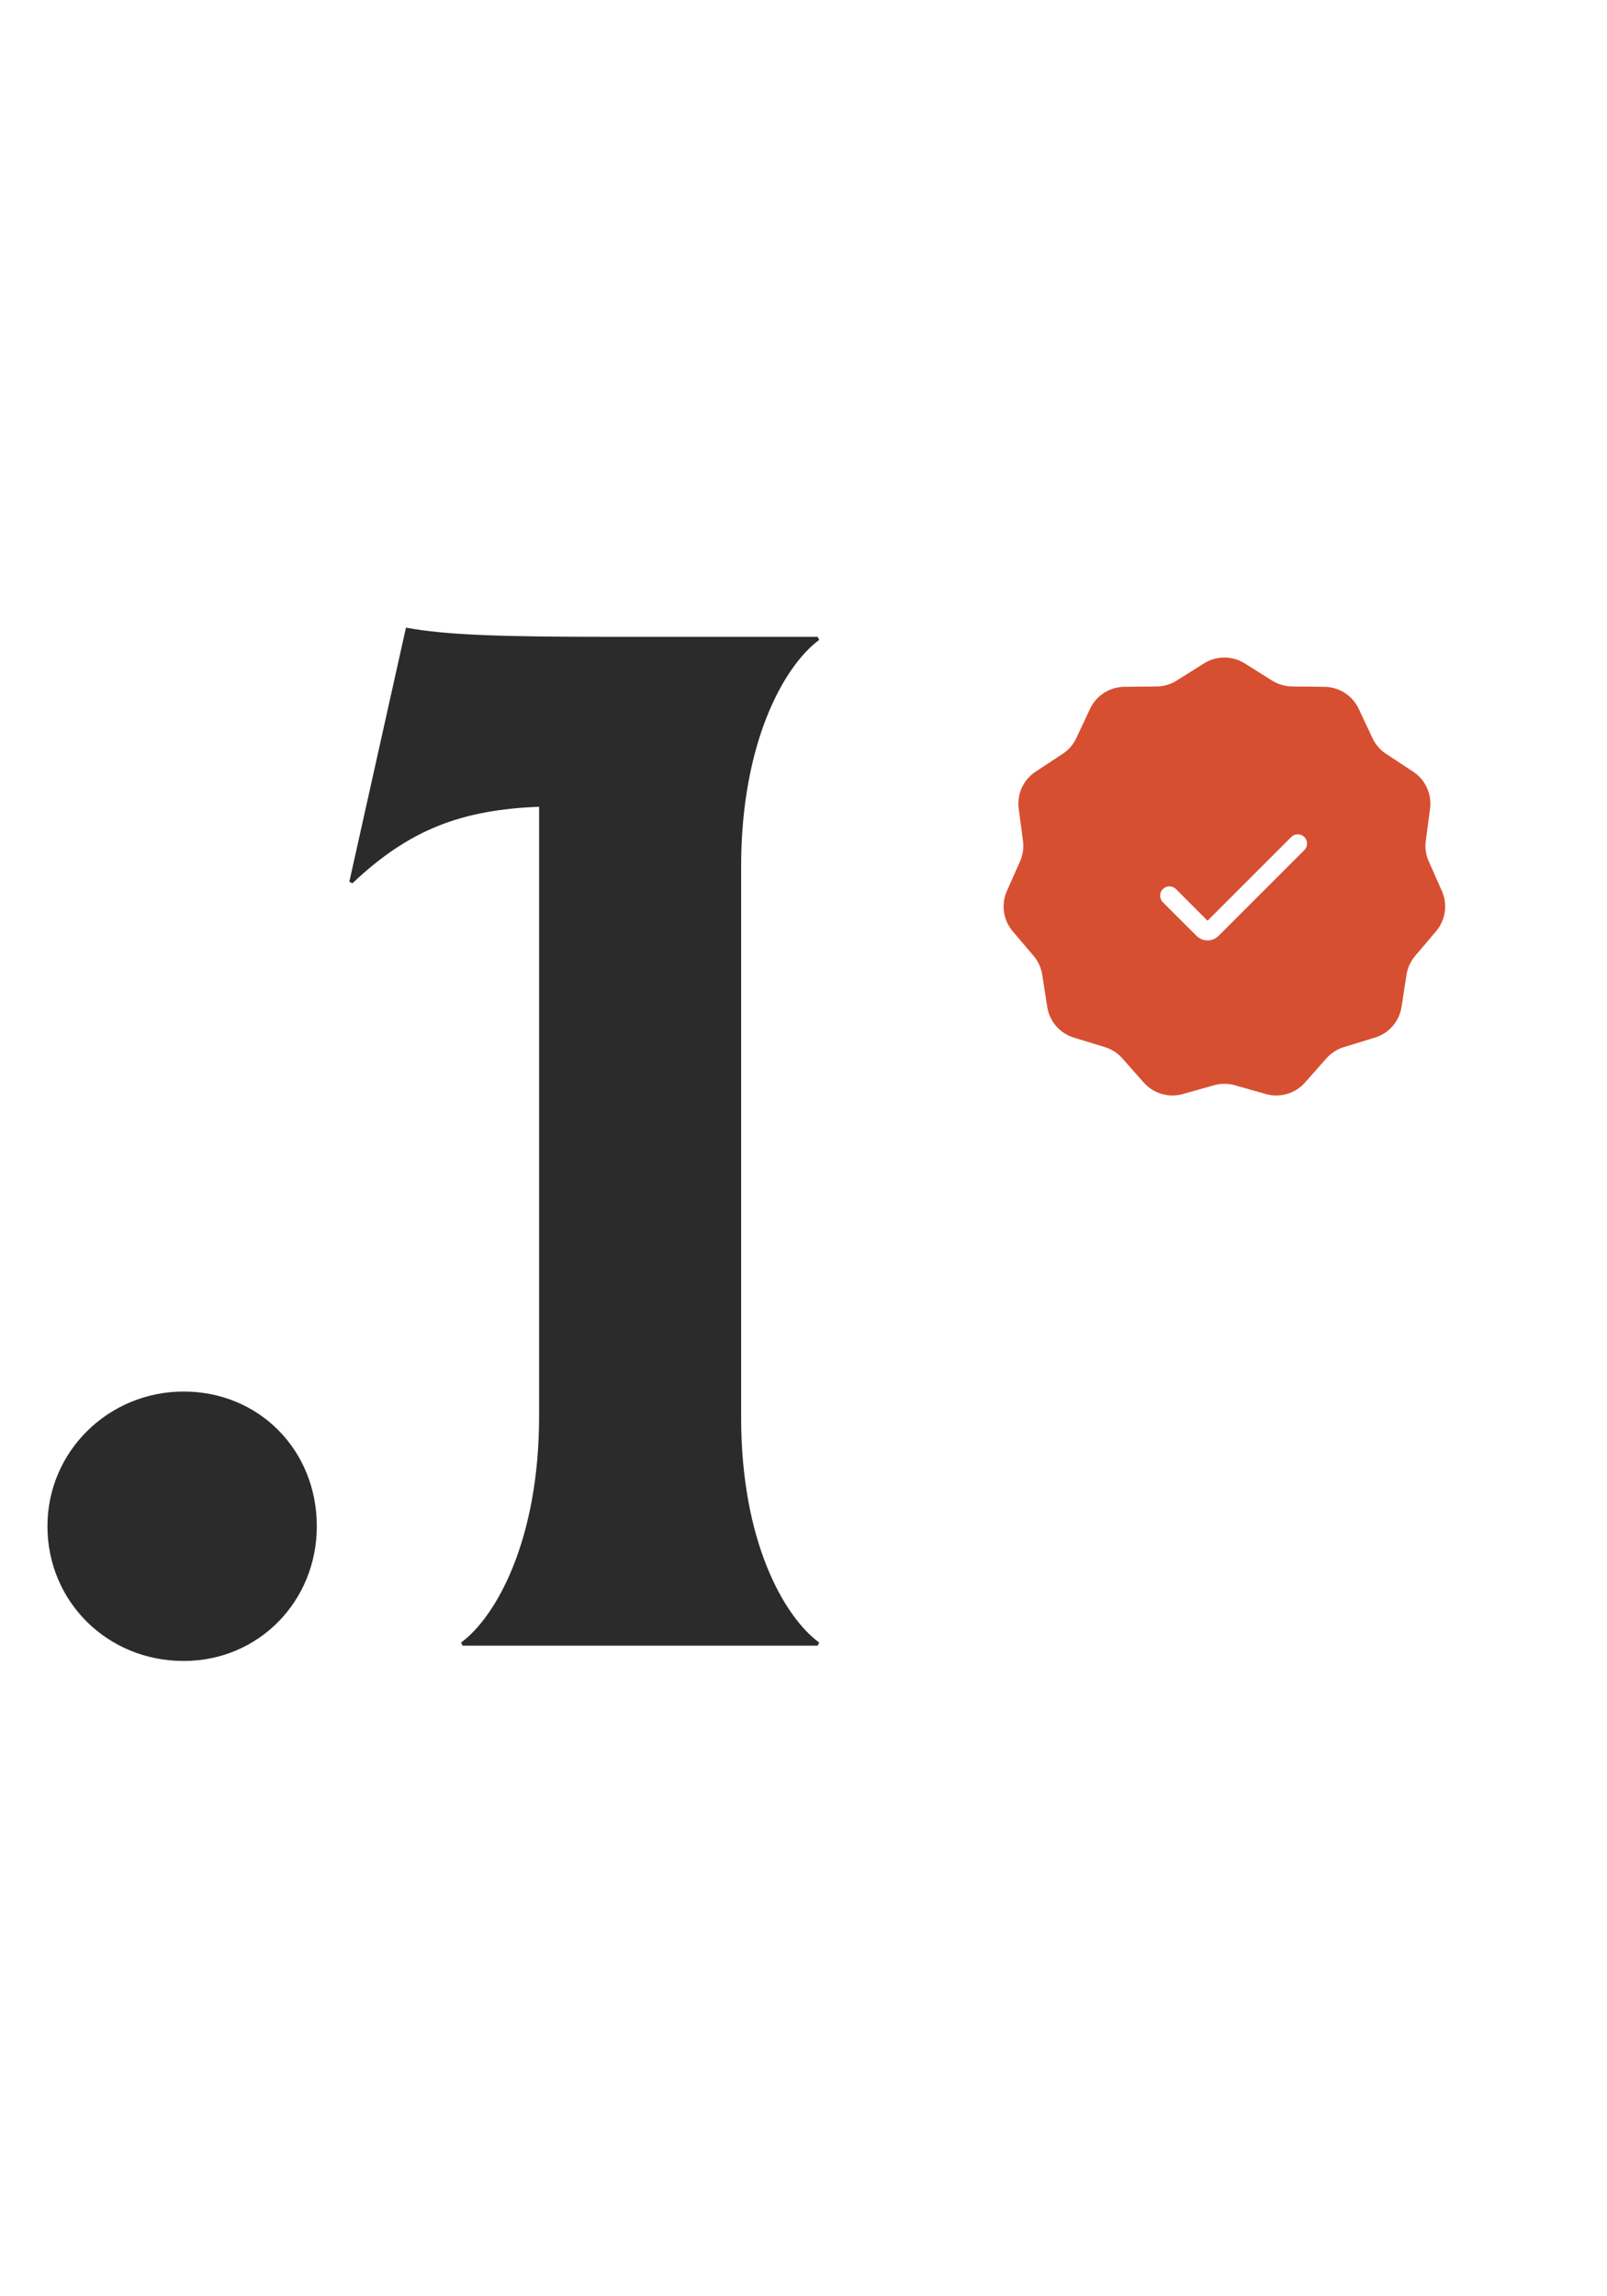
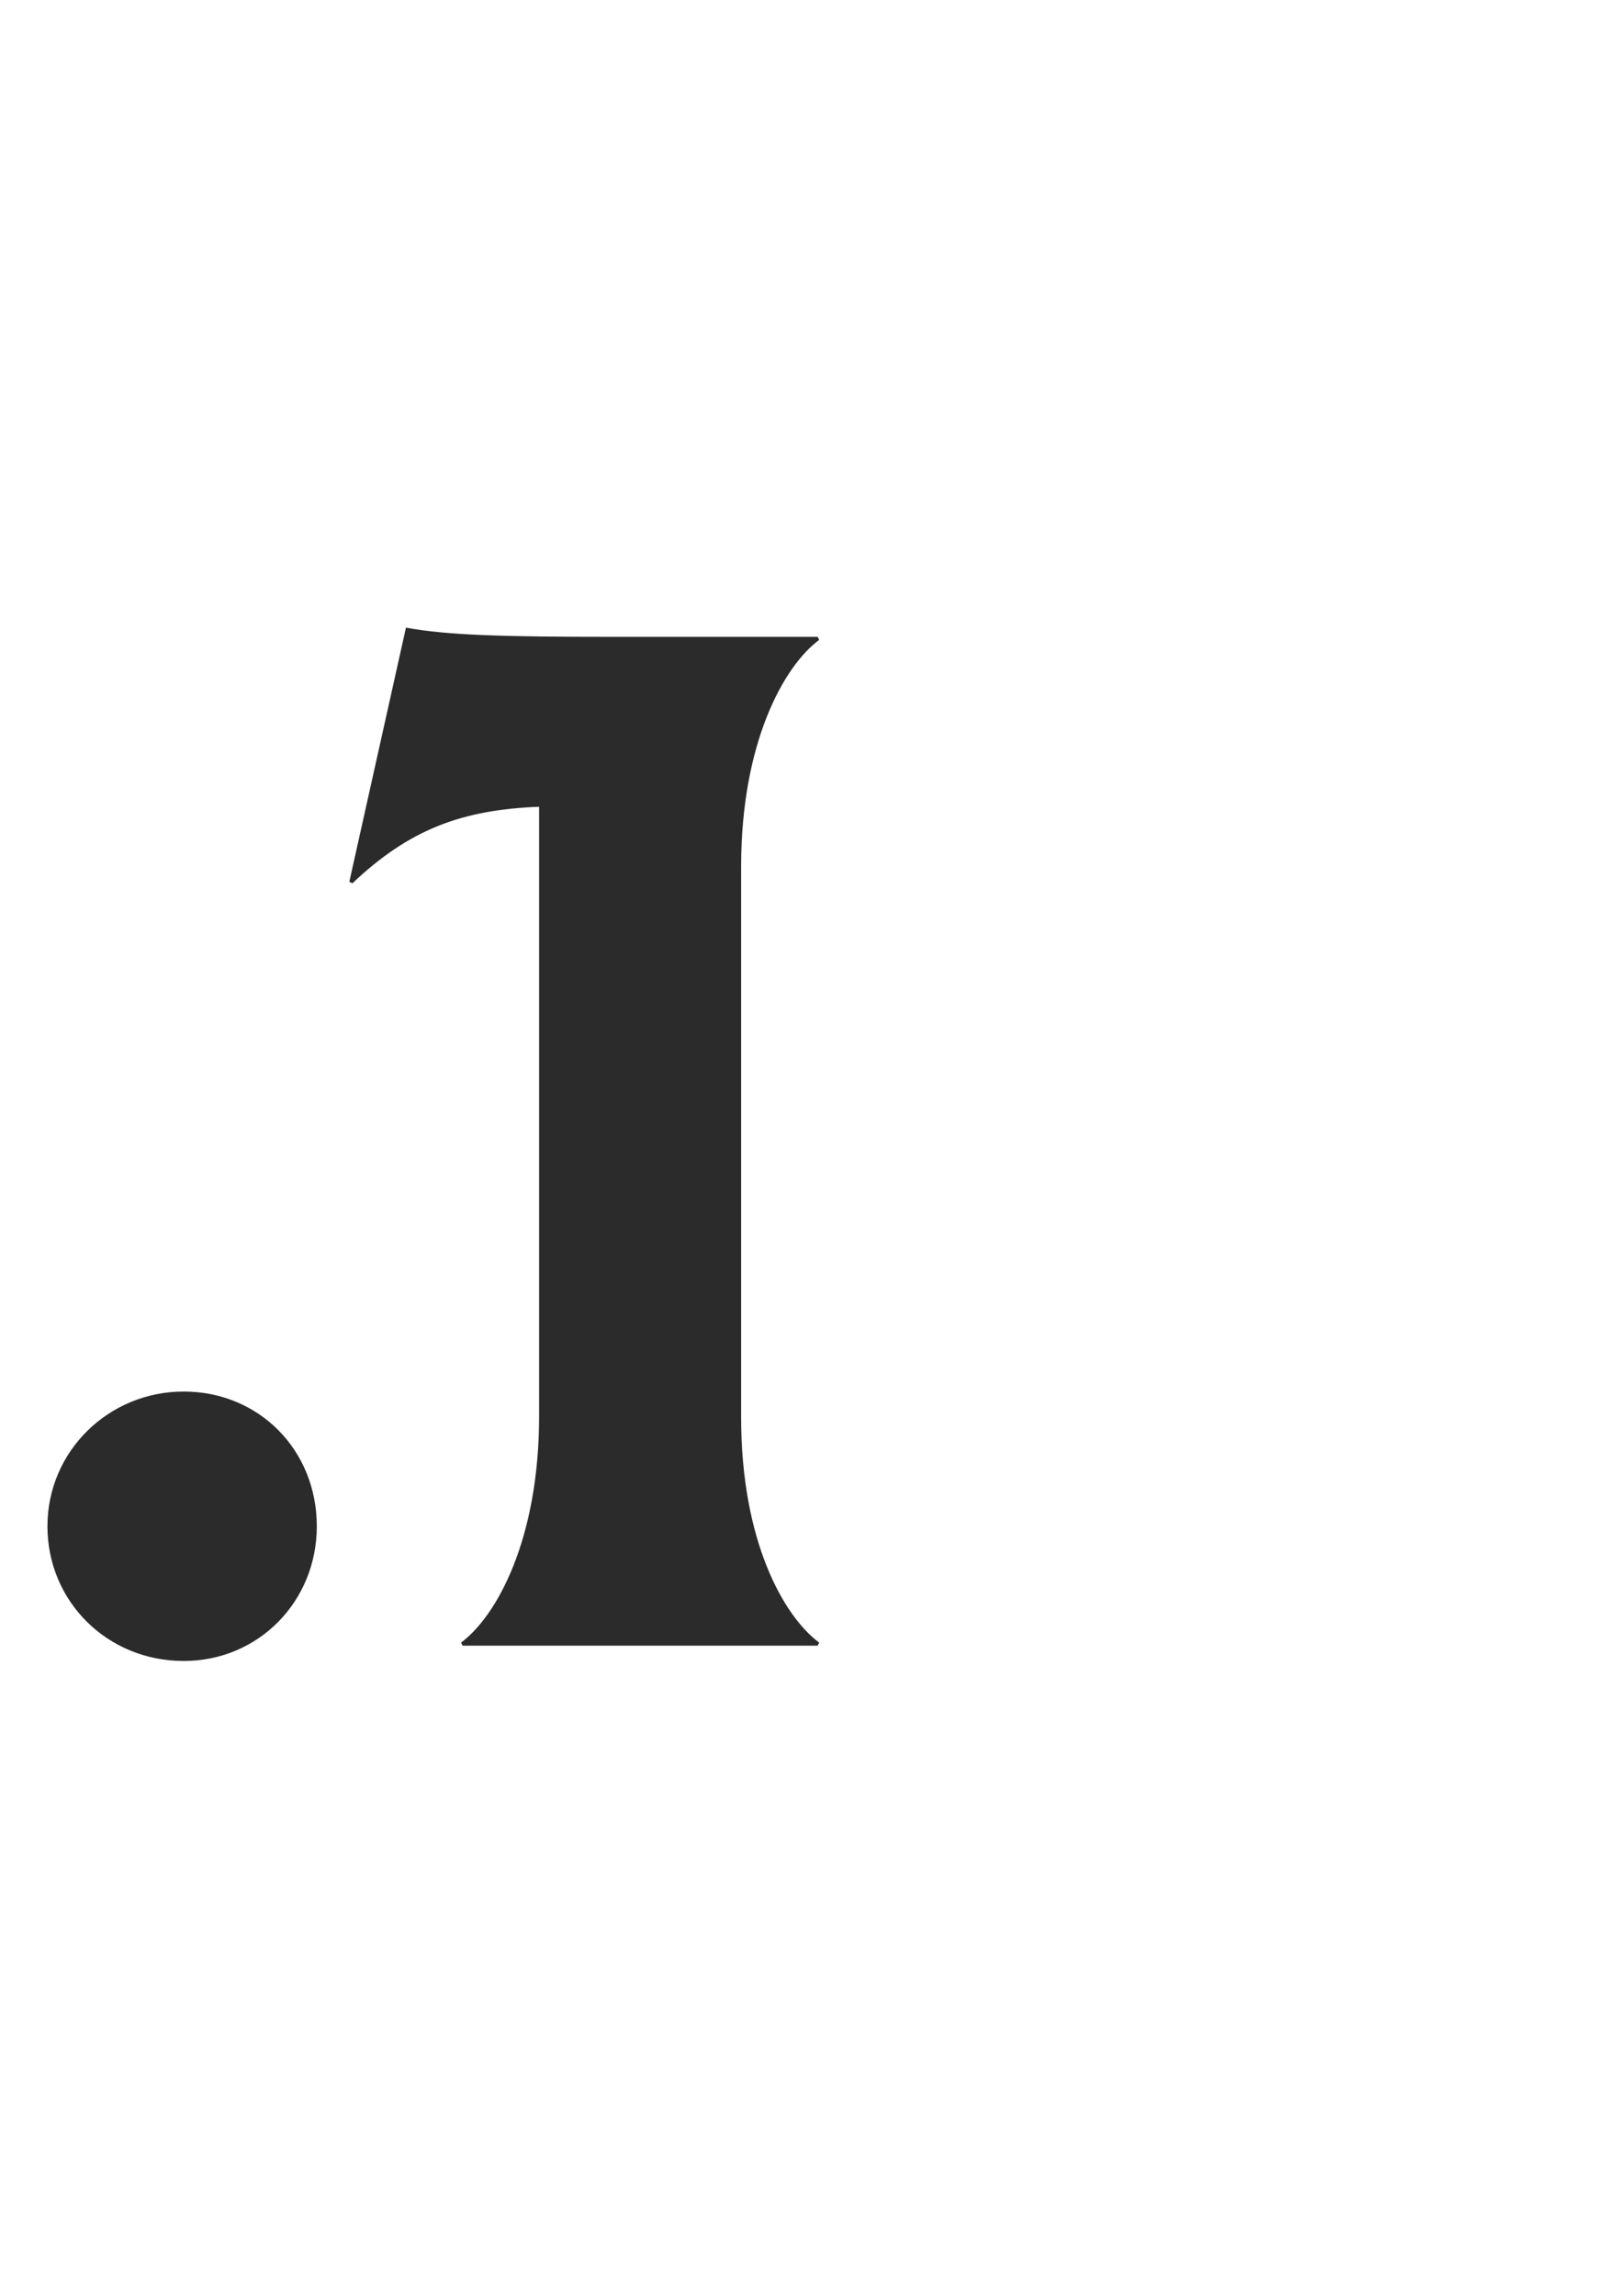
<svg xmlns="http://www.w3.org/2000/svg" width="42" height="60" viewBox="0 0 42 60" fill="none">
  <path d="M4.8 43.4C2.8 43.4 1.24 41.84 1.24 39.88C1.24 37.92 2.84 36.36 4.8 36.36C6.76 36.36 8.28 37.88 8.28 39.88C8.28 41.84 6.76 43.4 4.8 43.4ZM19.37 37.04C19.37 40.28 20.49 42.24 21.41 42.92L21.37 43H12.09L12.05 42.92C12.97 42.24 14.09 40.24 14.09 37V21.08C12.05 21.16 10.69 21.68 9.21 23.08L9.13 23.04L10.61 16.4C11.69 16.6 13.17 16.64 16.01 16.64H21.37L21.41 16.72C20.49 17.4 19.37 19.4 19.37 22.64V37.04Z" fill="#2B2B2B" />
  <g filter="url(#filter0_d_2911_2)">
-     <path d="M31.468 15.334C31.793 15.13 32.207 15.13 32.532 15.334L33.249 15.784C33.405 15.882 33.585 15.935 33.77 15.937L34.616 15.946C35 15.95 35.347 16.173 35.511 16.521L35.87 17.287C35.949 17.454 36.072 17.596 36.226 17.697L36.933 18.163C37.254 18.373 37.426 18.749 37.375 19.13L37.264 19.969C37.239 20.152 37.266 20.338 37.341 20.506L37.684 21.28C37.84 21.631 37.781 22.04 37.533 22.333L36.985 22.978C36.866 23.119 36.788 23.29 36.76 23.472L36.63 24.309C36.572 24.688 36.301 25 35.934 25.112L35.124 25.36C34.948 25.413 34.79 25.515 34.668 25.653L34.106 26.287C33.852 26.574 33.456 26.691 33.086 26.587L32.272 26.357C32.094 26.306 31.906 26.306 31.728 26.357L30.914 26.587C30.544 26.691 30.148 26.574 29.893 26.287L29.332 25.653C29.21 25.515 29.052 25.413 28.875 25.36L28.066 25.112C27.699 25 27.428 24.688 27.37 24.309L27.24 23.472C27.212 23.29 27.134 23.119 27.015 22.978L26.467 22.333C26.219 22.04 26.16 21.631 26.316 21.28L26.659 20.506C26.734 20.338 26.761 20.152 26.736 19.969L26.625 19.13C26.574 18.749 26.746 18.373 27.067 18.163L27.774 17.697C27.928 17.596 28.051 17.454 28.13 17.287L28.489 16.521C28.652 16.173 29 15.95 29.384 15.946L30.23 15.937C30.415 15.935 30.595 15.882 30.751 15.784L31.468 15.334Z" fill="#D74F31" />
-     <path d="M31.56 22.572C31.451 22.572 31.347 22.529 31.27 22.451L30.391 21.573C30.297 21.479 30.297 21.326 30.391 21.231C30.486 21.136 30.639 21.136 30.734 21.231L31.56 22.058L33.747 19.871C33.842 19.776 33.995 19.776 34.089 19.871C34.184 19.965 34.184 20.119 34.089 20.213L31.851 22.451C31.774 22.529 31.669 22.572 31.56 22.572Z" fill="white" />
-   </g>
+     </g>
  <defs>
    <filter id="filter0_d_2911_2" x="22.23" y="13.181" width="19.539" height="19.443" filterUnits="userSpaceOnUse" color-interpolation-filters="sRGB">
      <feFlood flood-opacity="0" result="BackgroundImageFix" />
      <feColorMatrix in="SourceAlpha" type="matrix" values="0 0 0 0 0 0 0 0 0 0 0 0 0 0 0 0 0 0 127 0" result="hardAlpha" />
      <feOffset dy="2" />
      <feGaussianBlur stdDeviation="2" />
      <feComposite in2="hardAlpha" operator="out" />
      <feColorMatrix type="matrix" values="0 0 0 0 0 0 0 0 0 0 0 0 0 0 0 0 0 0 0.25 0" />
      <feBlend mode="normal" in2="BackgroundImageFix" result="effect1_dropShadow_2911_2" />
      <feBlend mode="normal" in="SourceGraphic" in2="effect1_dropShadow_2911_2" result="shape" />
    </filter>
  </defs>
</svg>